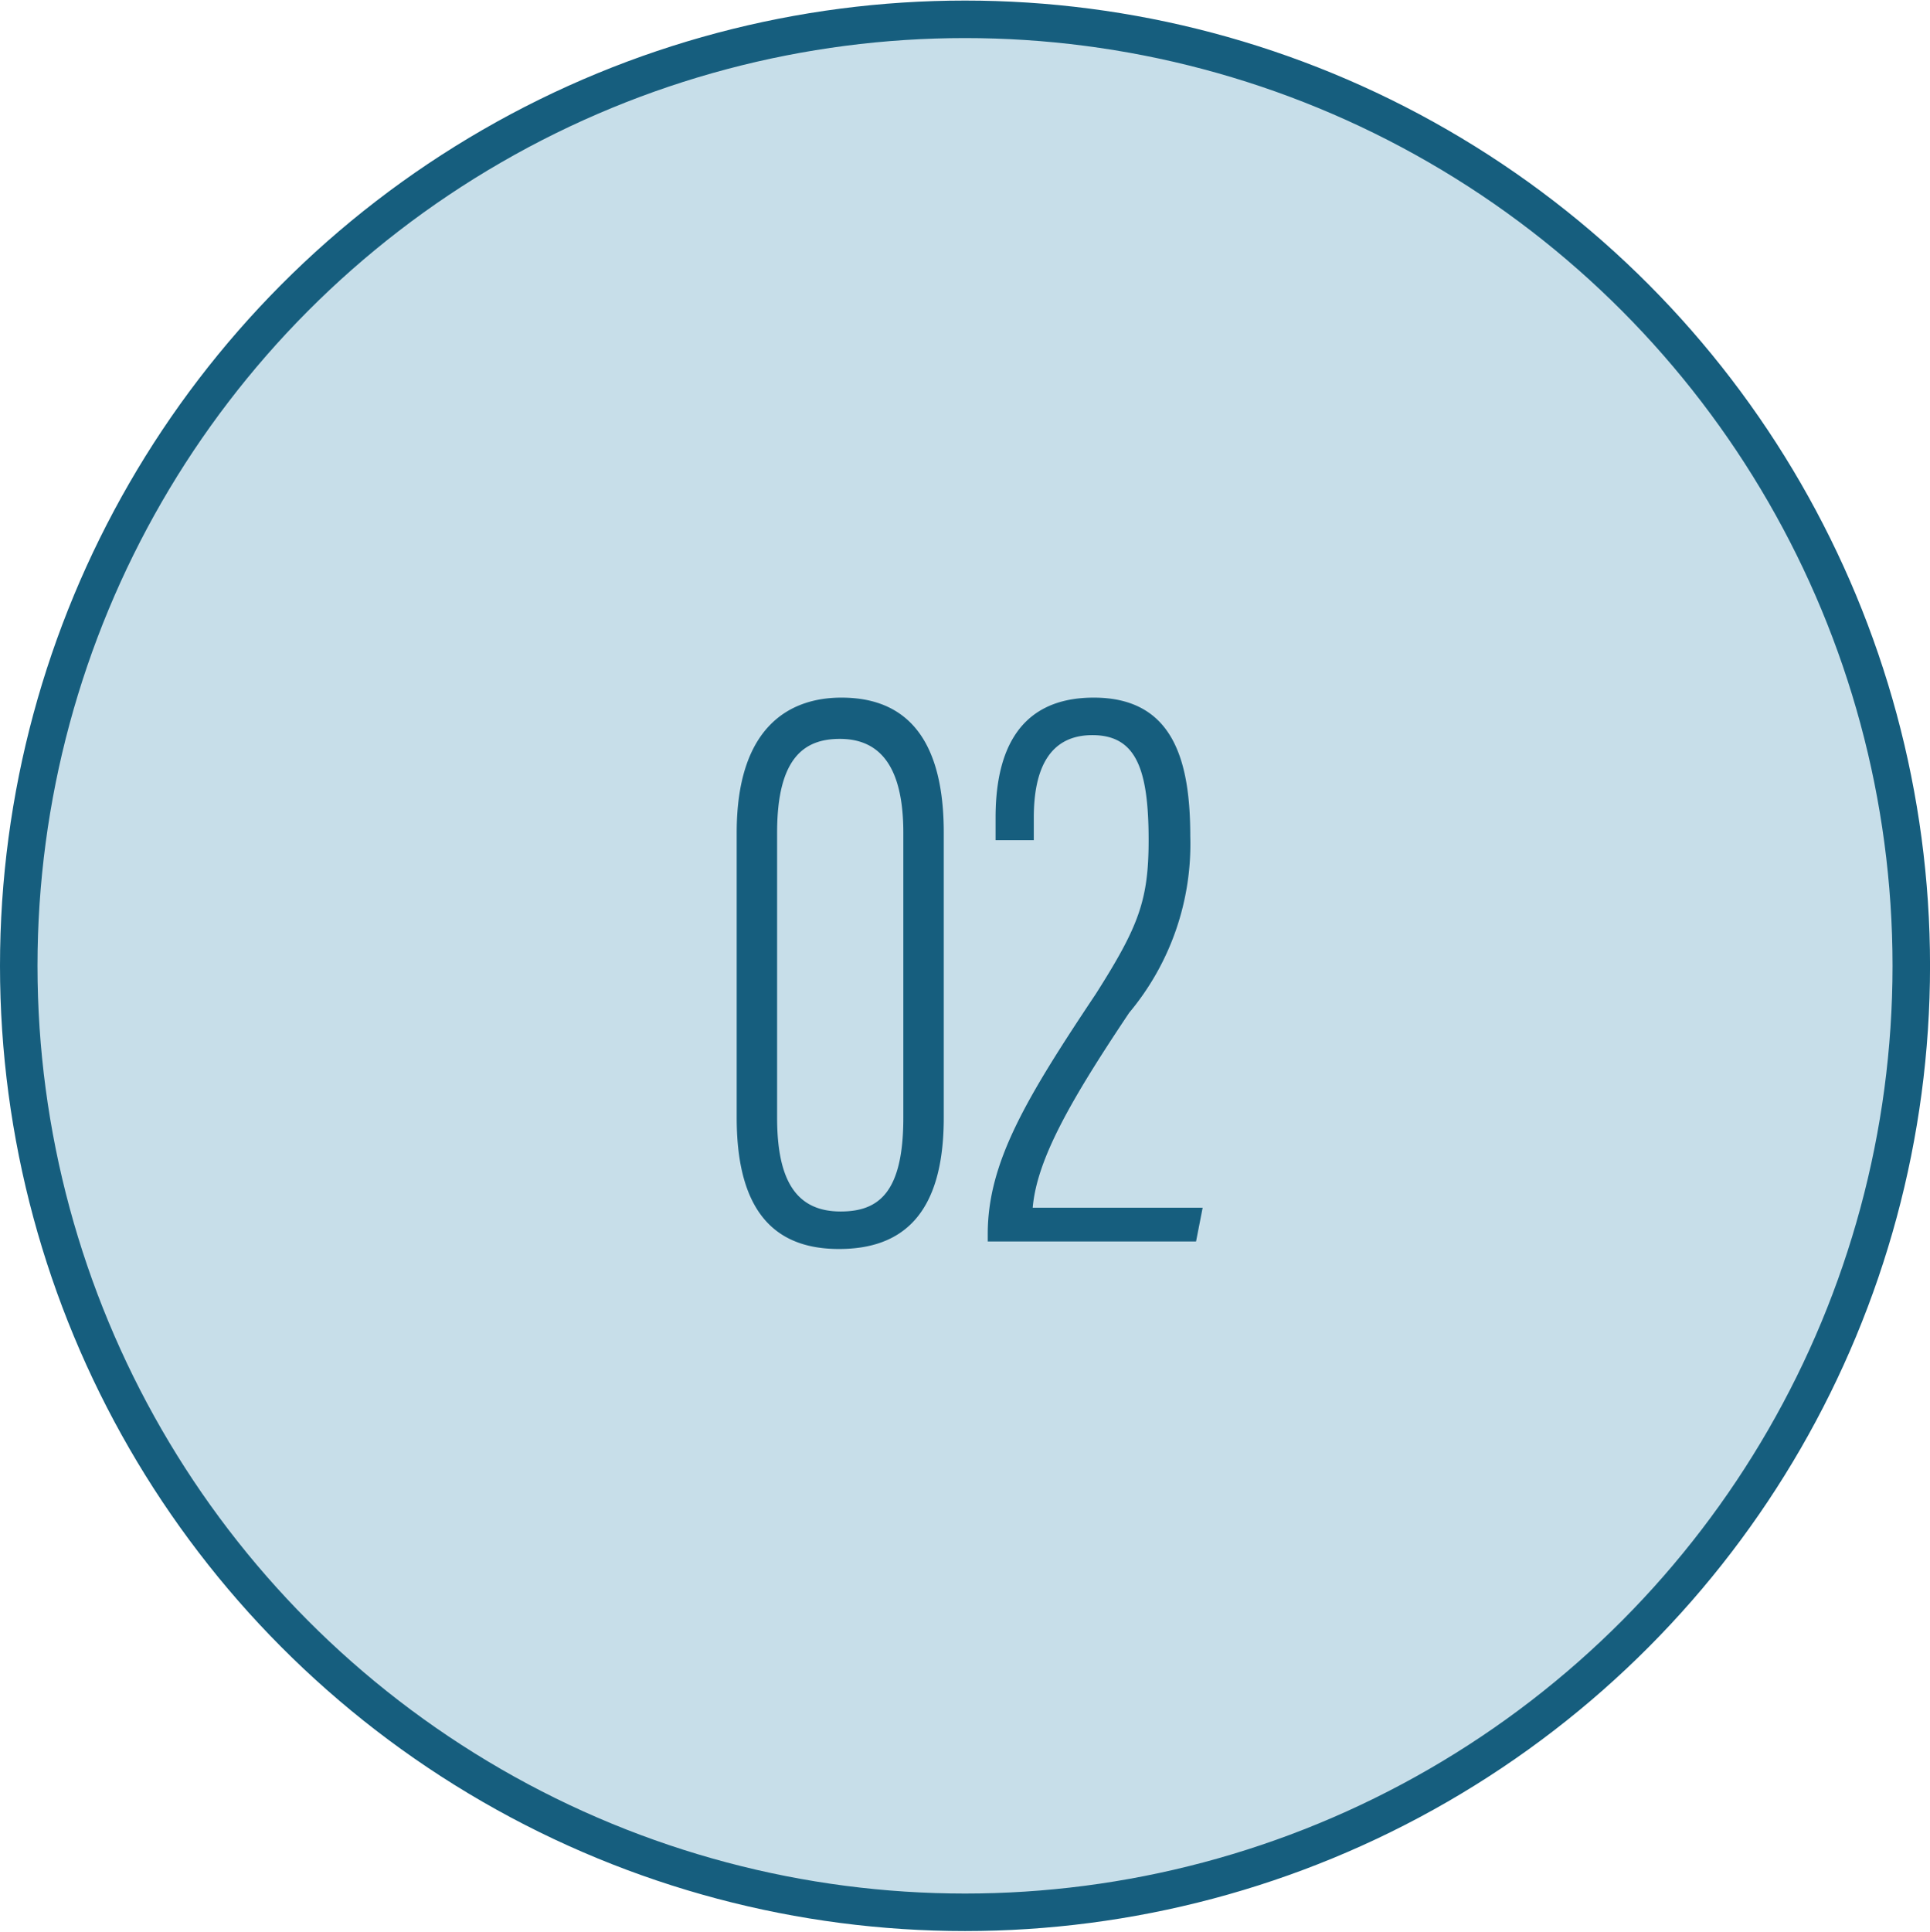
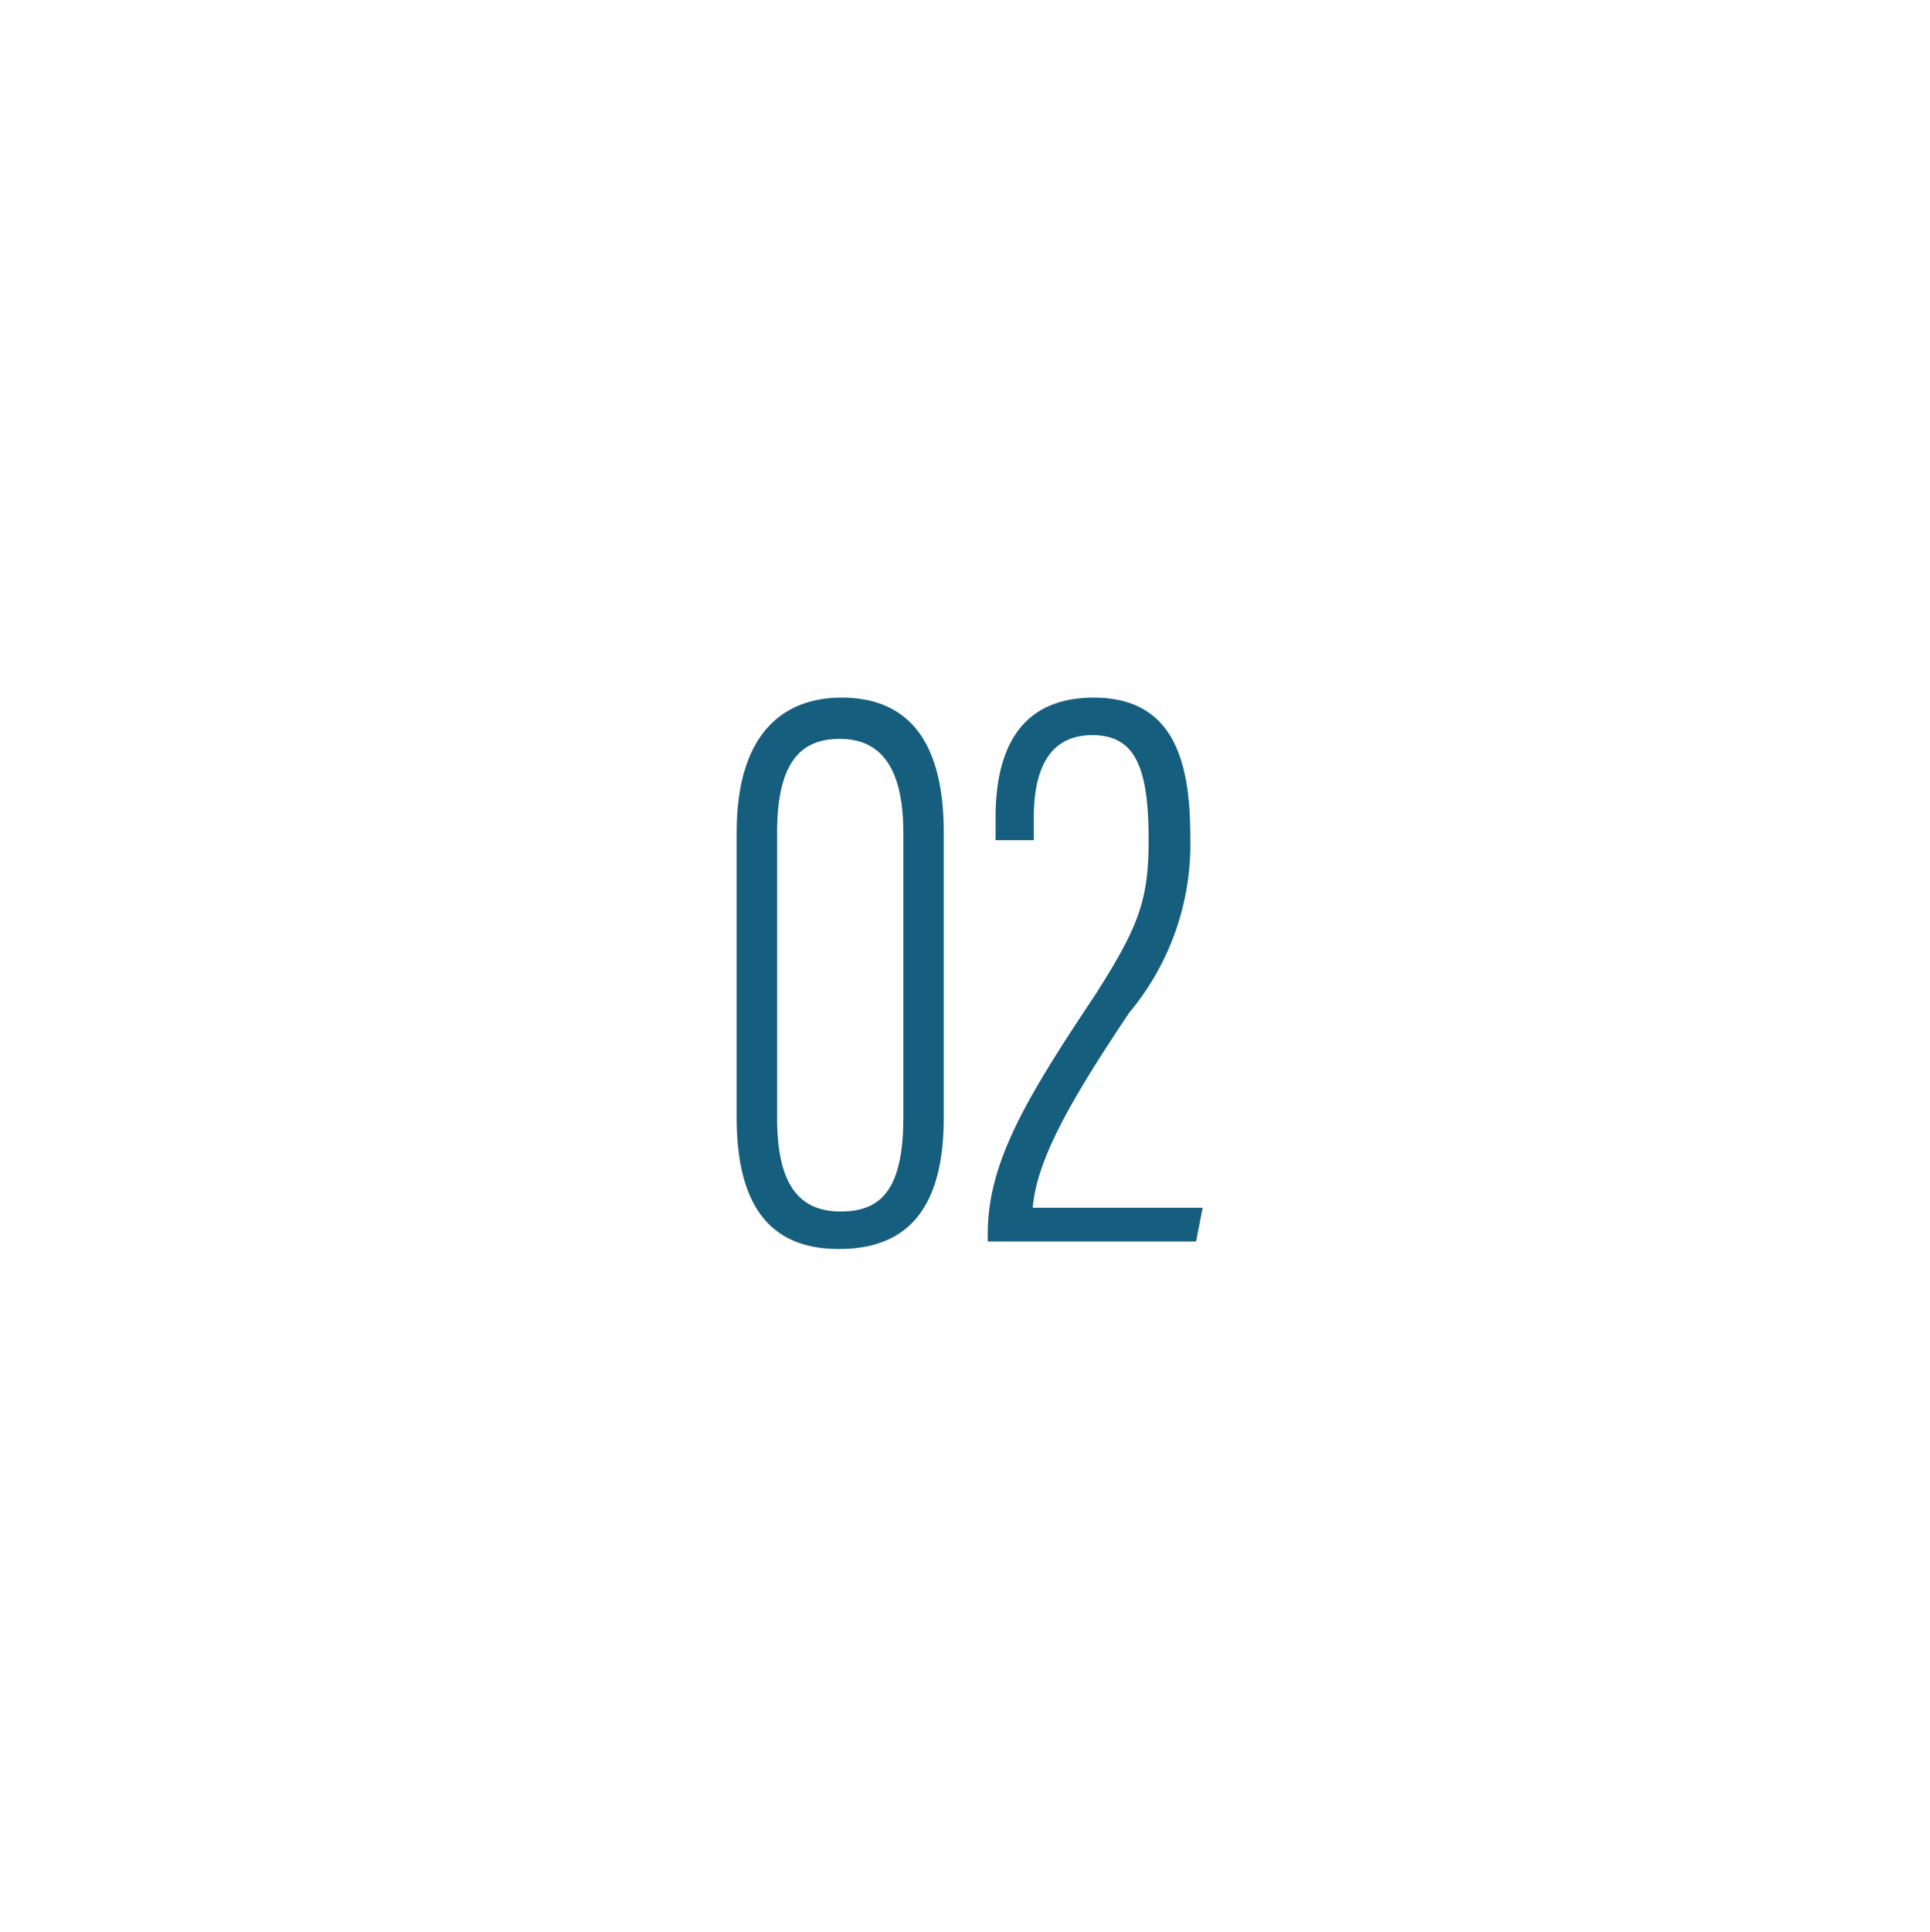
<svg xmlns="http://www.w3.org/2000/svg" data-name="problem/flow-childnum02.svg" width="51.469" height="51.5" viewBox="0 0 51.469 51.5">
-   <circle data-name="楕円形 679" cx="25.735" cy="25.75" r="25.235" fill="#c7dee9" stroke="#165e7e" stroke-linejoin="round" />
  <path data-name="02 のコピー 6" d="M22.44 18.6c-1.408 0-2.794.8-2.794 3.6v7.6c0 2.7 1.188 3.5 2.728 3.5 1.672 0 2.794-.9 2.794-3.5v-7.6c.001-2.9-1.342-3.6-2.728-3.6zm-.044 1.1c.968 0 1.694.6 1.694 2.5v7.6c0 2-.66 2.5-1.672 2.5-1.166 0-1.694-.8-1.694-2.5v-7.6c0-2 .726-2.5 1.672-2.5zm9.5 13.4l.176-.9H27.54c.11-1.3 1.034-2.9 2.574-5.2a7.009 7.009 0 001.628-4.7c0-2-.44-3.7-2.574-3.7-2.178 0-2.618 1.7-2.618 3.2v.6h1.019v-.6c0-1.3.418-2.2 1.562-2.2 1.166 0 1.5.9 1.5 2.8 0 1.6-.264 2.3-1.408 4.1-1.87 2.8-2.882 4.5-2.882 6.4v.2h5.566z" fill="#165e7e" fill-rule="evenodd" />
</svg>